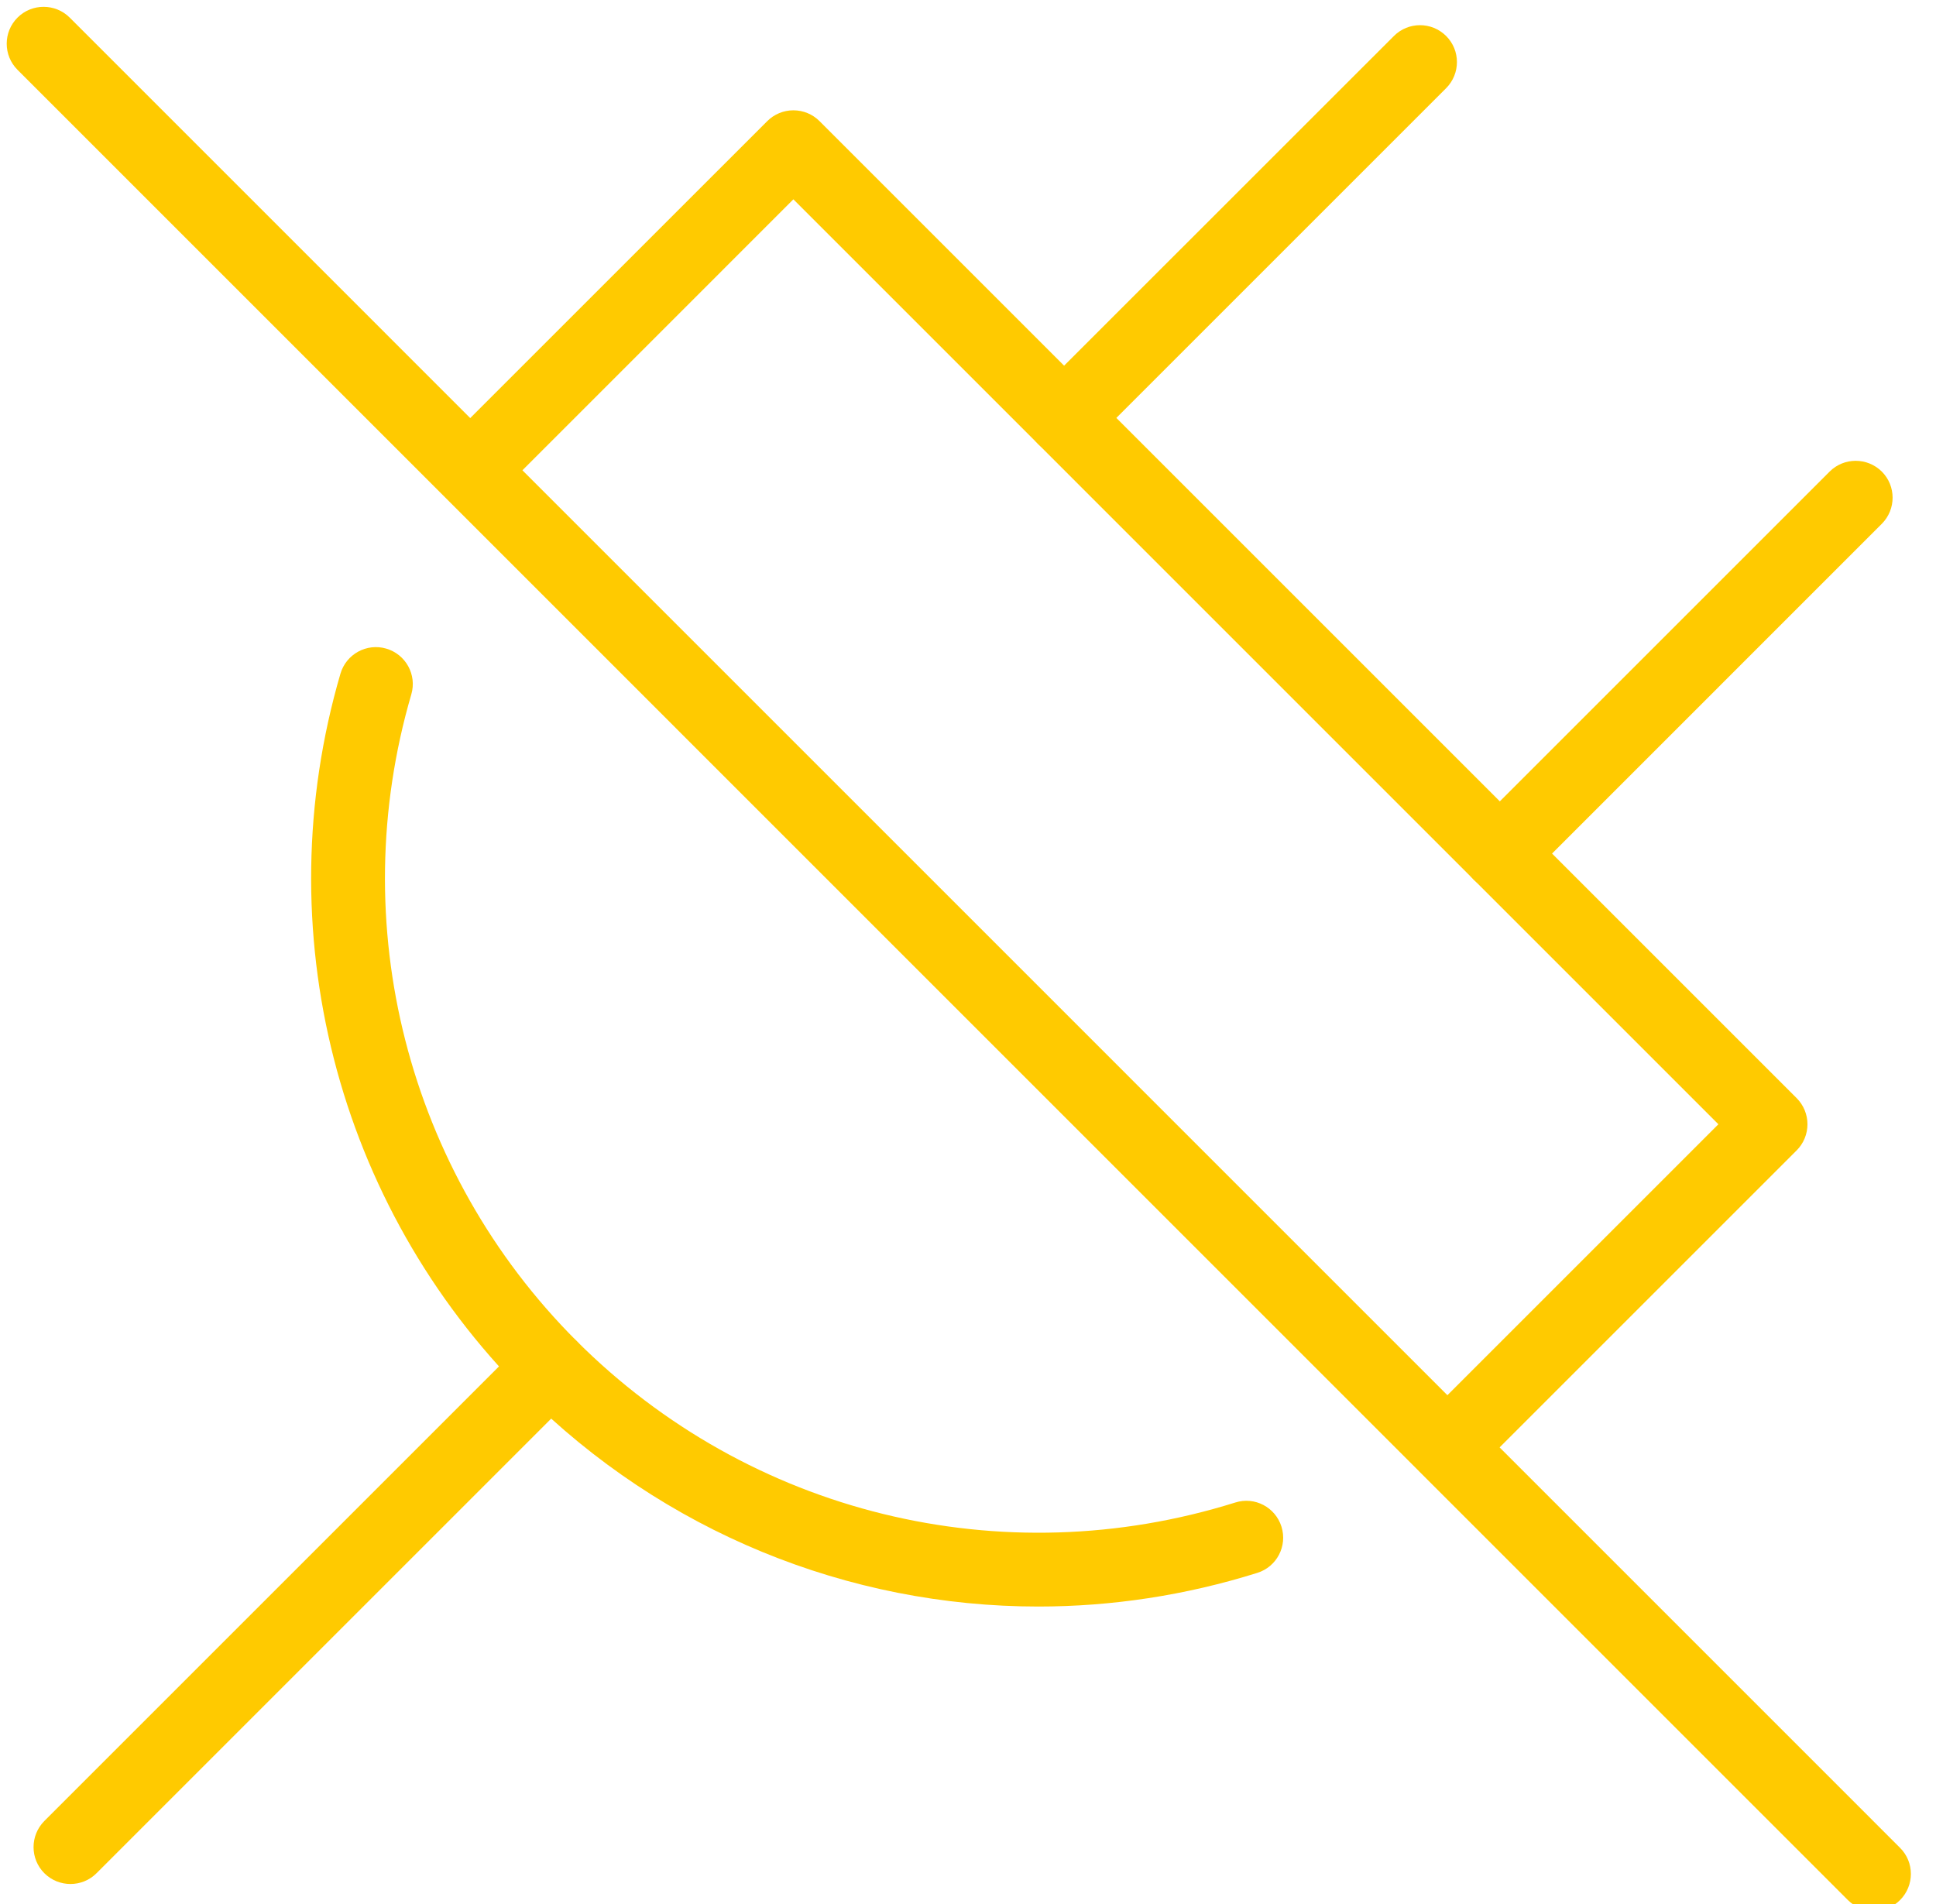
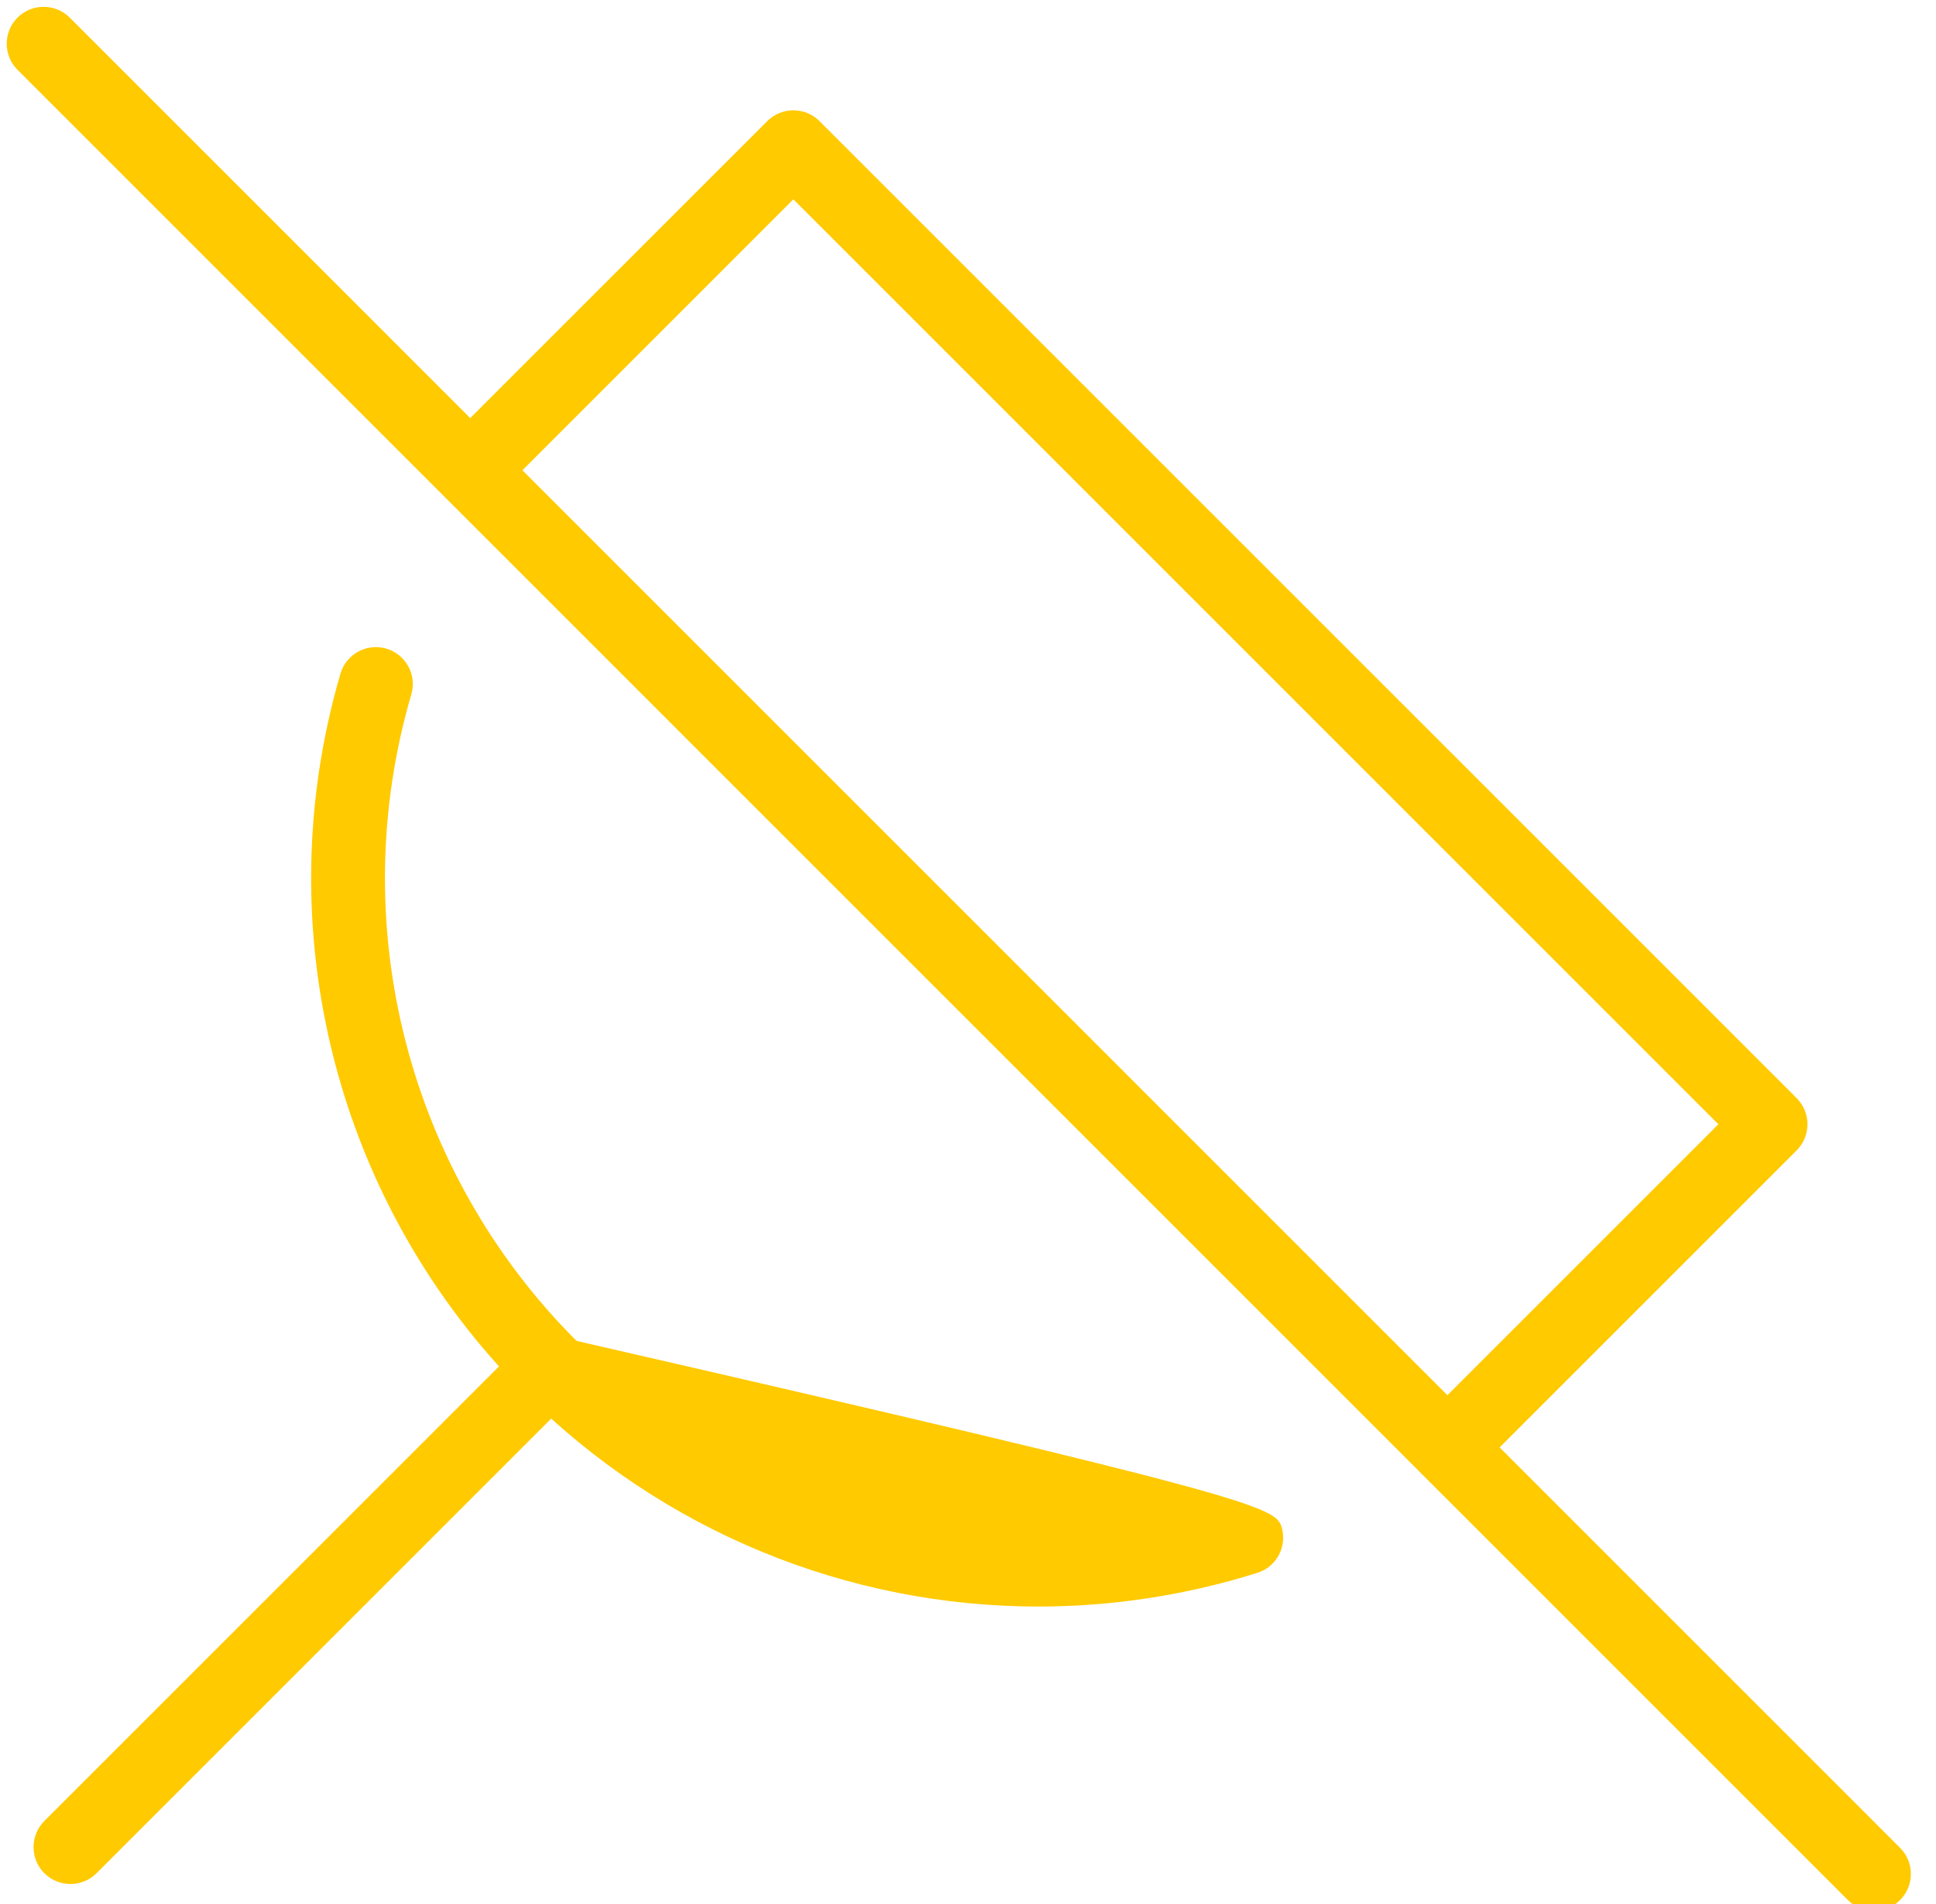
<svg xmlns="http://www.w3.org/2000/svg" width="61" height="60" viewBox="0 0 61 60" fill="none">
  <g clip-path="url(#clip0_3_2566)">
-     <path d="M32.718 50.626C26.731 50.626 20.9 48.278 16.523 43.901C10.594 37.971 8.373 29.283 10.727 21.229C10.908 20.613 11.553 20.259 12.169 20.439C12.785 20.619 13.14 21.264 12.96 21.88C10.844 29.121 12.838 36.928 18.165 42.255C23.612 47.702 31.564 49.653 38.921 47.348C39.534 47.153 40.185 47.496 40.377 48.109C40.569 48.722 40.229 49.373 39.616 49.565C37.343 50.278 35.017 50.626 32.715 50.626H32.718Z" fill="#FFCA00" />
-     <path d="M47.257 28.06C46.961 28.06 46.661 27.947 46.434 27.72C45.981 27.267 45.981 26.531 46.434 26.075L57.648 14.861C58.101 14.408 58.837 14.408 59.293 14.861C59.746 15.315 59.746 16.05 59.293 16.506L48.08 27.72C47.853 27.947 47.556 28.06 47.257 28.06Z" fill="#FFCA00" />
-     <path d="M33.529 14.329C33.233 14.329 32.933 14.216 32.707 13.989C32.253 13.536 32.253 12.8 32.707 12.344L43.92 1.134C44.374 0.68 45.109 0.68 45.565 1.134C46.019 1.587 46.019 2.322 45.565 2.779L34.352 13.992C34.125 14.219 33.829 14.332 33.529 14.332V14.329Z" fill="#FFCA00" />
+     <path d="M32.718 50.626C26.731 50.626 20.9 48.278 16.523 43.901C10.594 37.971 8.373 29.283 10.727 21.229C10.908 20.613 11.553 20.259 12.169 20.439C12.785 20.619 13.14 21.264 12.96 21.88C10.844 29.121 12.838 36.928 18.165 42.255C39.534 47.153 40.185 47.496 40.377 48.109C40.569 48.722 40.229 49.373 39.616 49.565C37.343 50.278 35.017 50.626 32.715 50.626H32.718Z" fill="#FFCA00" />
    <path d="M2.22 59.369C1.923 59.369 1.624 59.256 1.397 59.029C0.944 58.576 0.944 57.84 1.397 57.384L16.523 42.258C16.977 41.805 17.712 41.805 18.168 42.258C18.622 42.712 18.622 43.447 18.168 43.903L3.042 59.029C2.816 59.256 2.519 59.369 2.22 59.369Z" fill="#FFCA00" />
    <path d="M59.046 60.215C58.749 60.215 58.45 60.102 58.223 59.875L0.552 2.2C0.098 1.747 0.098 1.009 0.552 0.555C1.005 0.102 1.743 0.102 2.197 0.555L59.868 58.23C60.322 58.683 60.322 59.419 59.868 59.875C59.642 60.102 59.345 60.215 59.046 60.215Z" fill="#FFCA00" />
    <path d="M45.69 46.688C45.394 46.688 45.094 46.575 44.868 46.348C44.414 45.895 44.414 45.159 44.868 44.703L54.143 35.428L24.998 6.281L15.724 15.556C15.27 16.009 14.535 16.009 14.079 15.556C13.625 15.102 13.625 14.367 14.079 13.911L24.176 3.816C24.394 3.598 24.691 3.476 24.998 3.476C25.307 3.476 25.603 3.598 25.821 3.816L56.61 34.605C56.828 34.824 56.95 35.12 56.95 35.428C56.95 35.736 56.828 36.033 56.61 36.251L46.513 46.348C46.286 46.575 45.99 46.688 45.69 46.688Z" fill="#FFCA00" />
  </g>
  <defs>
    <clipPath id="clip0_3_2566">
      <rect width="60" height="60.003" fill="white" transform="translate(0.21 0.214)" />
    </clipPath>
  </defs>
</svg>